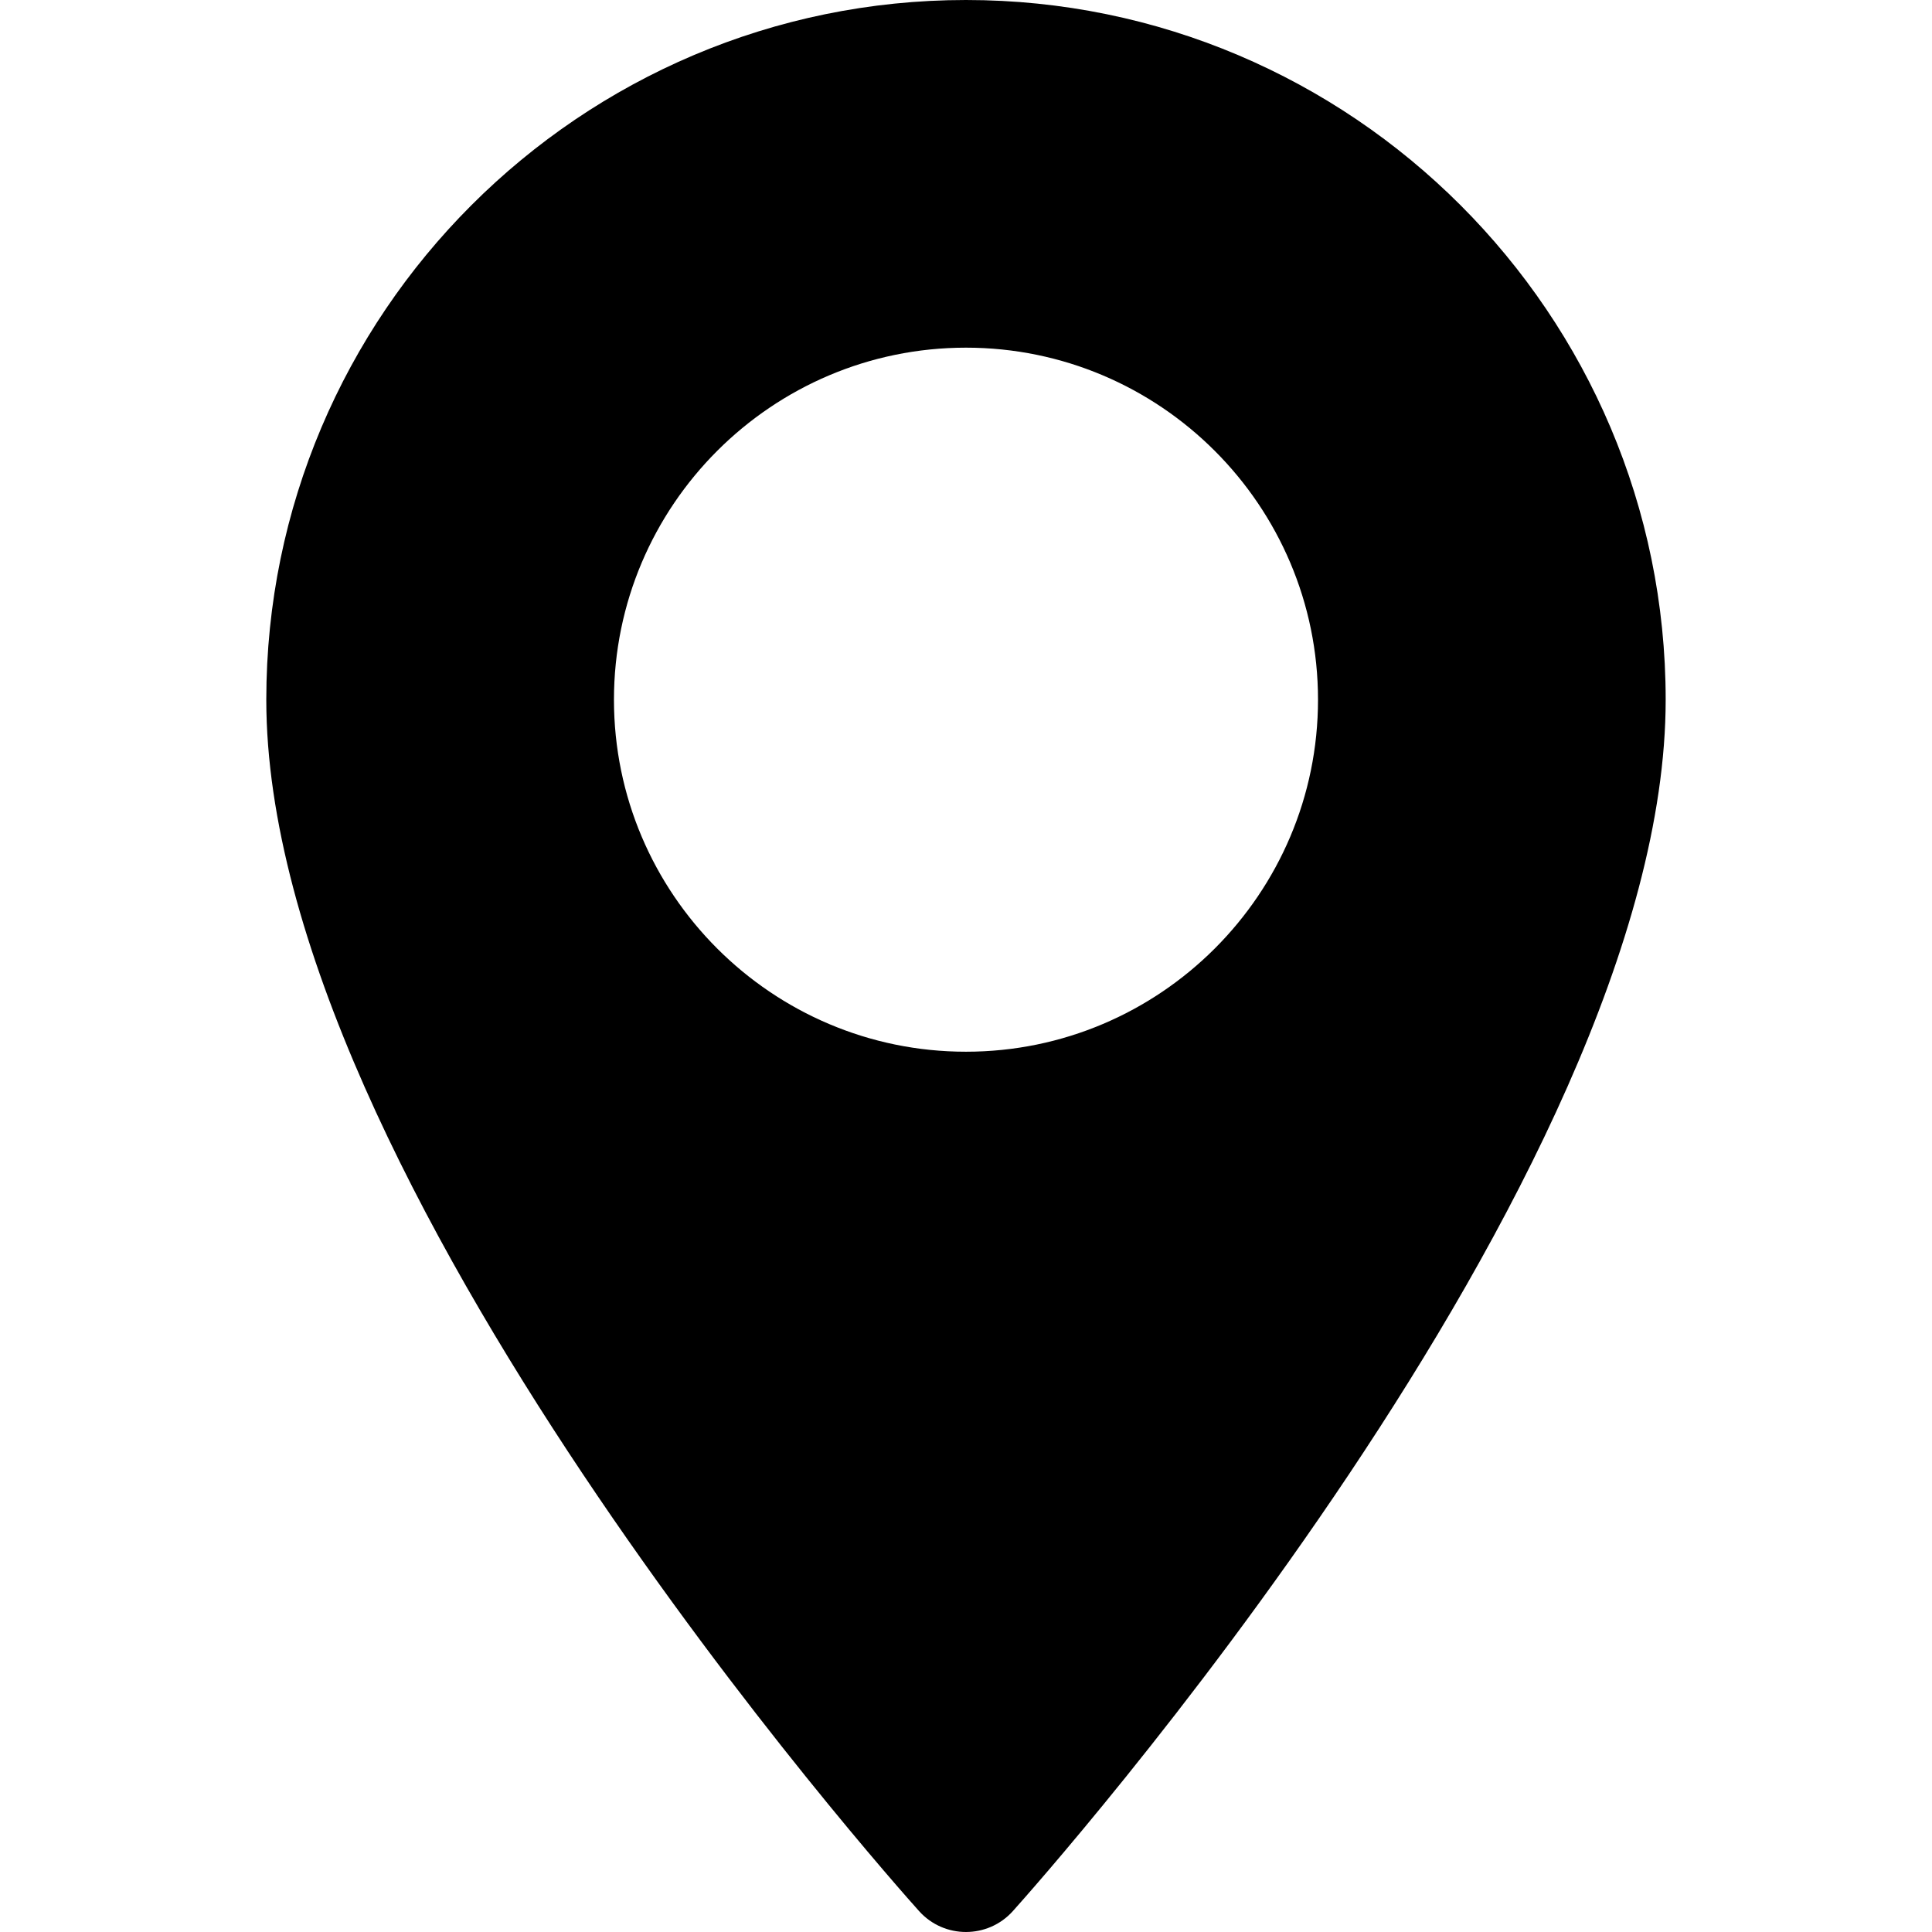
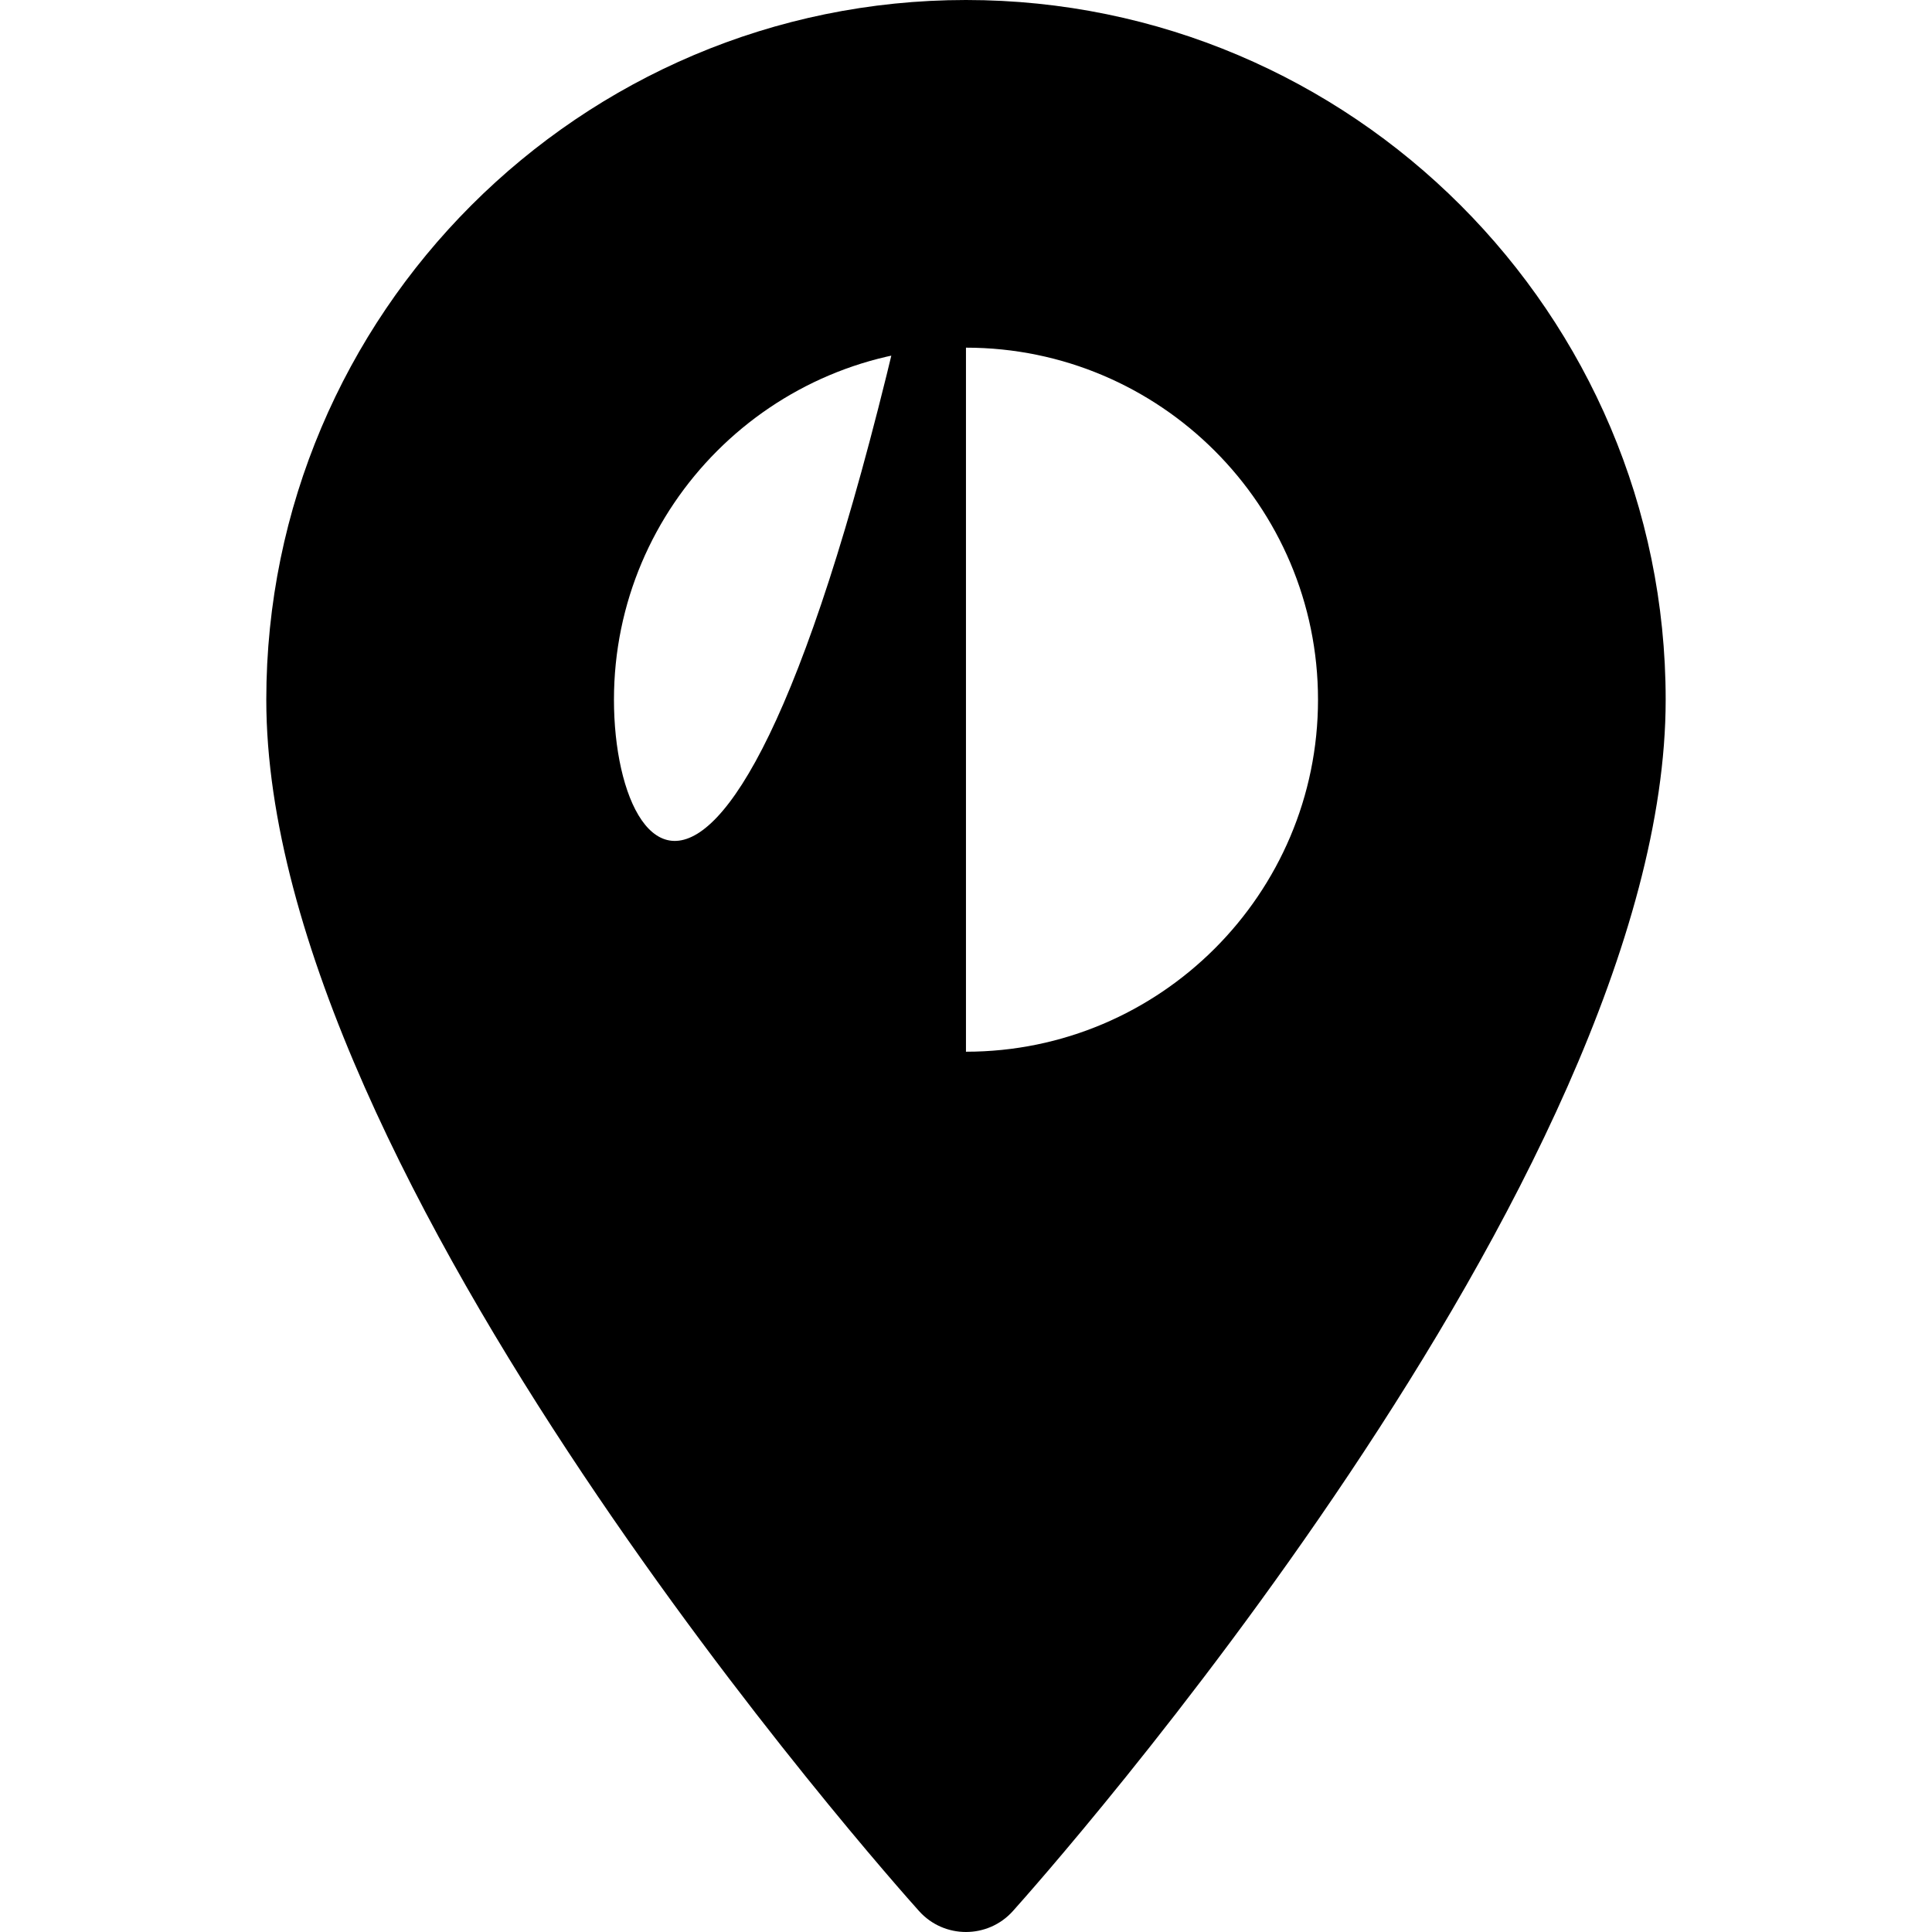
<svg xmlns="http://www.w3.org/2000/svg" fill="none" viewBox="0 0 60 60" height="60" width="60">
-   <path fill="black" d="M29.999 0C18.017 0 8.27 9.748 8.27 21.73C8.27 36.599 27.715 58.429 28.543 59.351C29.321 60.217 30.679 60.215 31.455 59.351C32.283 58.429 51.729 36.599 51.729 21.73C51.729 9.748 41.981 0 29.999 0ZM29.999 32.662C23.971 32.662 19.067 27.758 19.067 21.73C19.067 15.701 23.971 10.797 29.999 10.797C36.028 10.797 40.932 15.701 40.932 21.73C40.932 27.758 36.028 32.662 29.999 32.662Z" />
+   <path fill="black" d="M29.999 0C18.017 0 8.27 9.748 8.27 21.73C8.27 36.599 27.715 58.429 28.543 59.351C29.321 60.217 30.679 60.215 31.455 59.351C32.283 58.429 51.729 36.599 51.729 21.73C51.729 9.748 41.981 0 29.999 0ZC23.971 32.662 19.067 27.758 19.067 21.73C19.067 15.701 23.971 10.797 29.999 10.797C36.028 10.797 40.932 15.701 40.932 21.73C40.932 27.758 36.028 32.662 29.999 32.662Z" />
</svg>